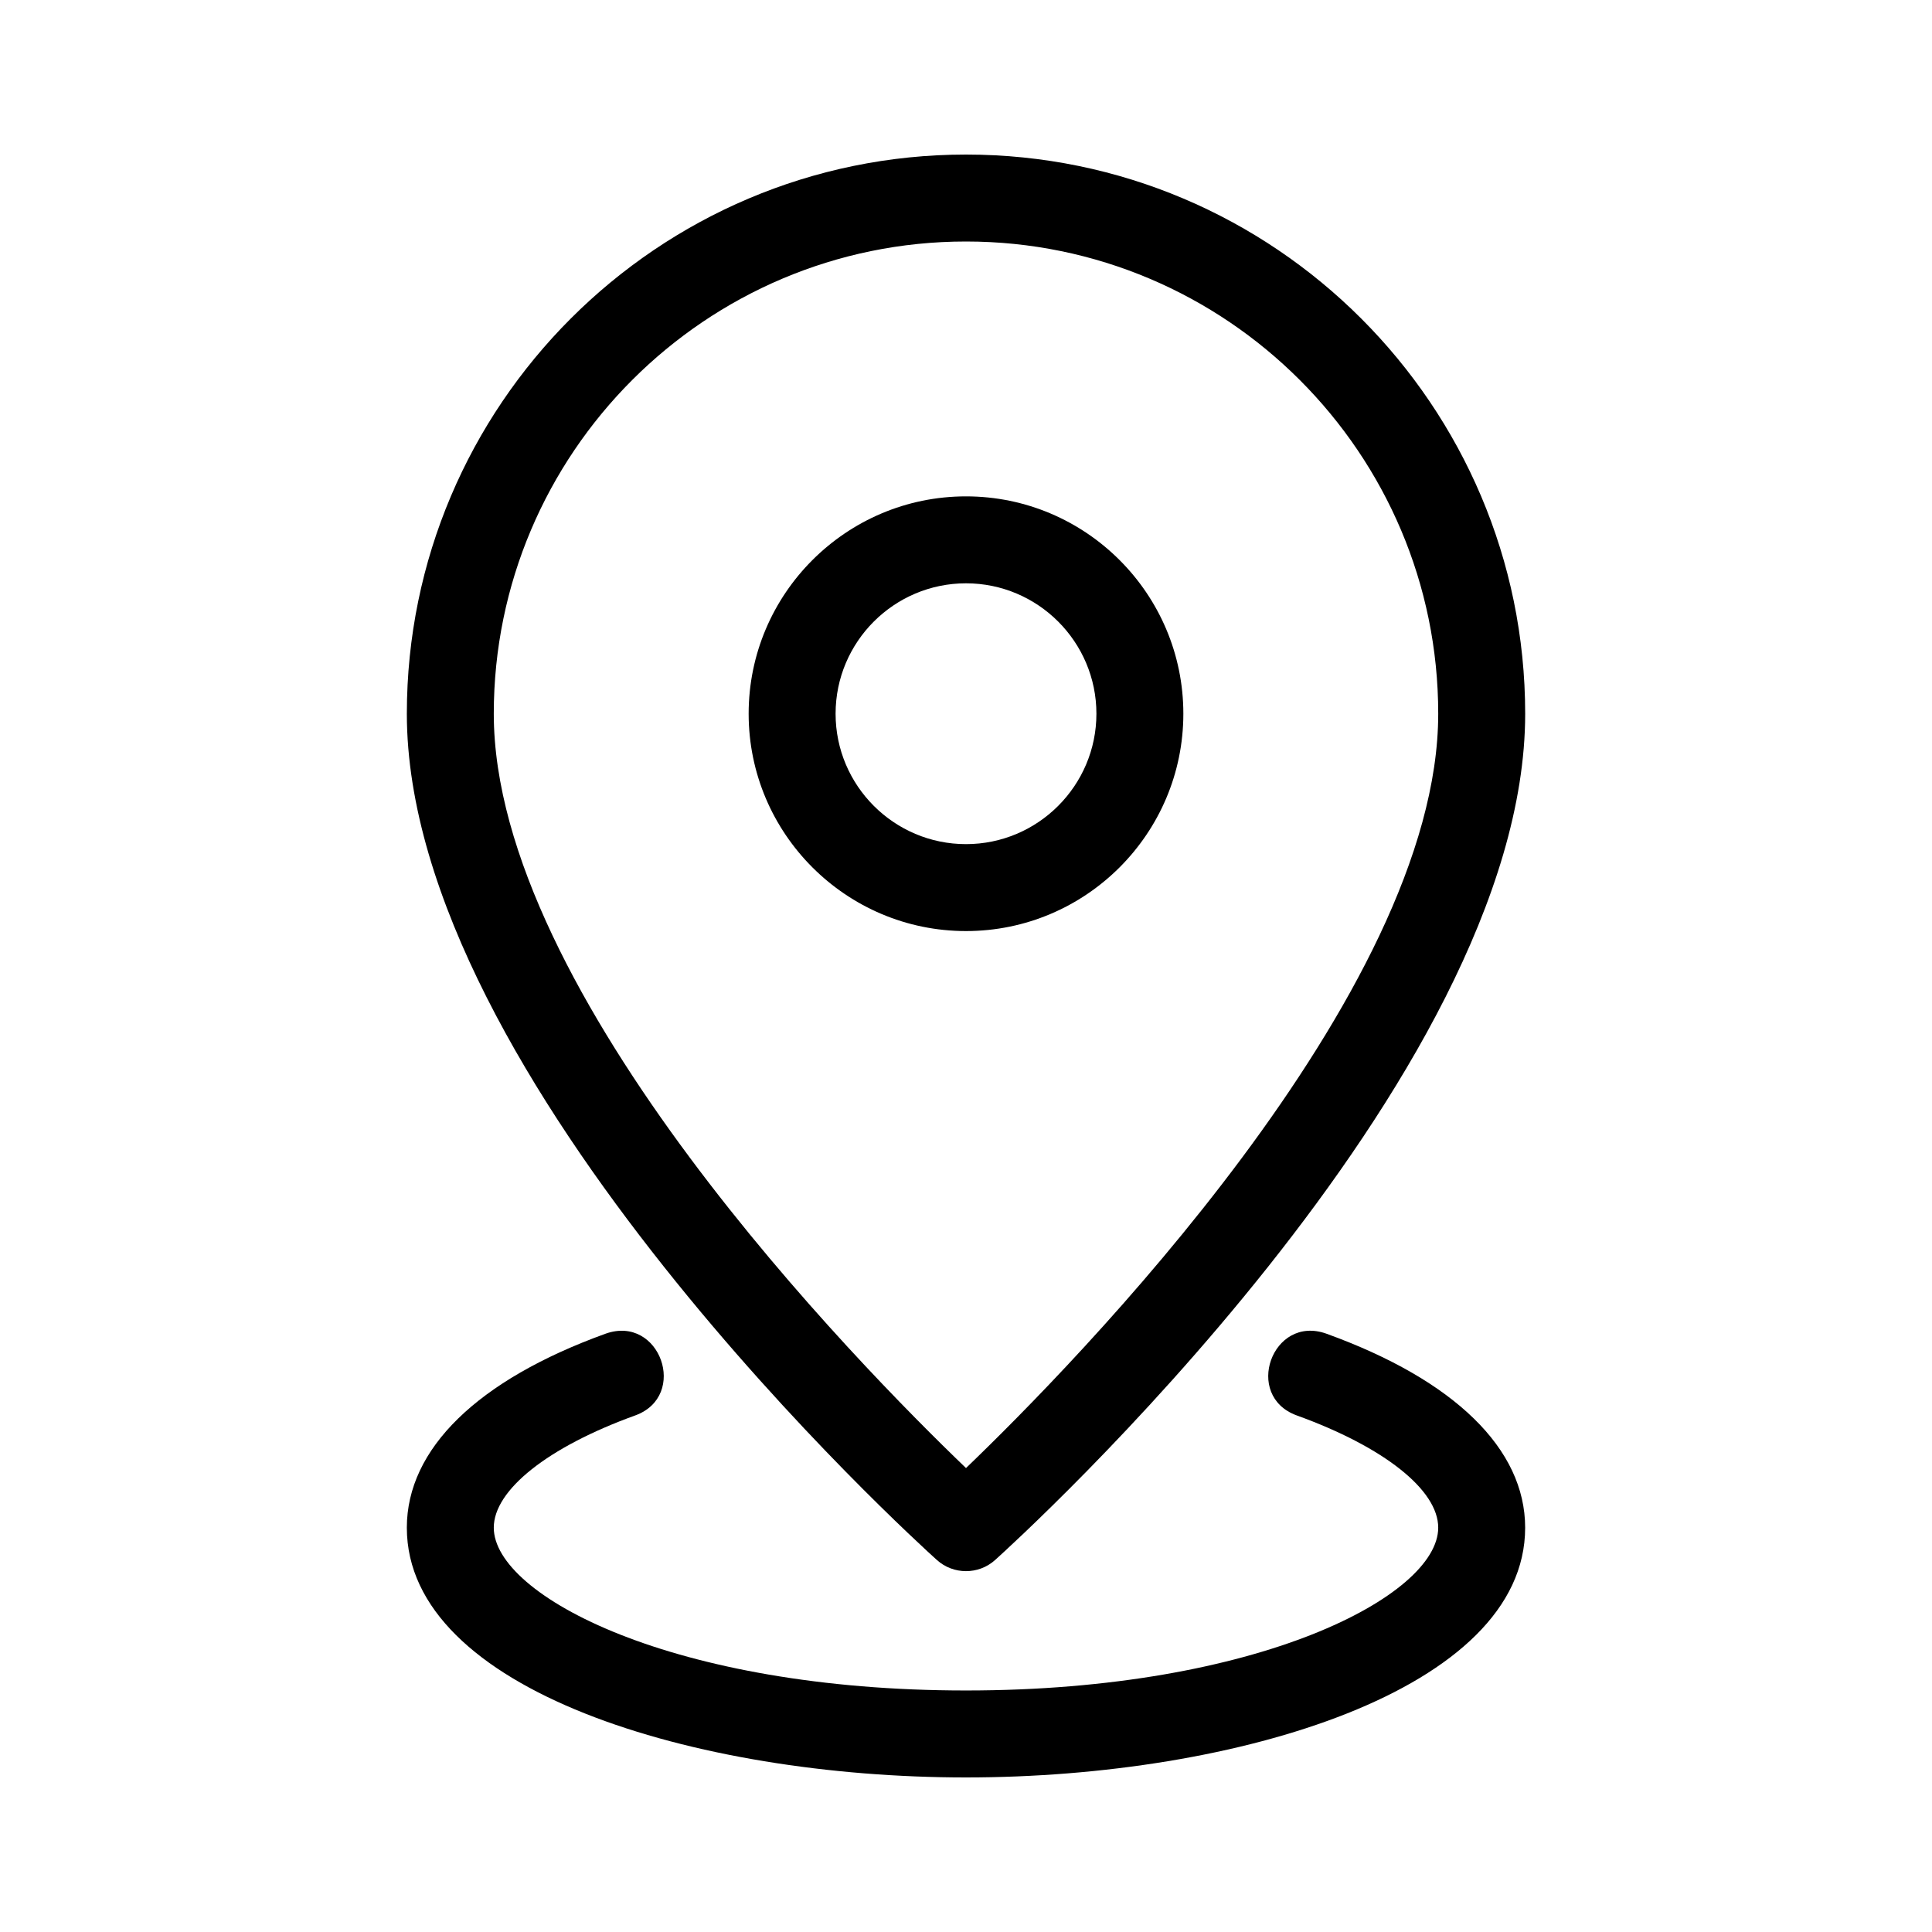
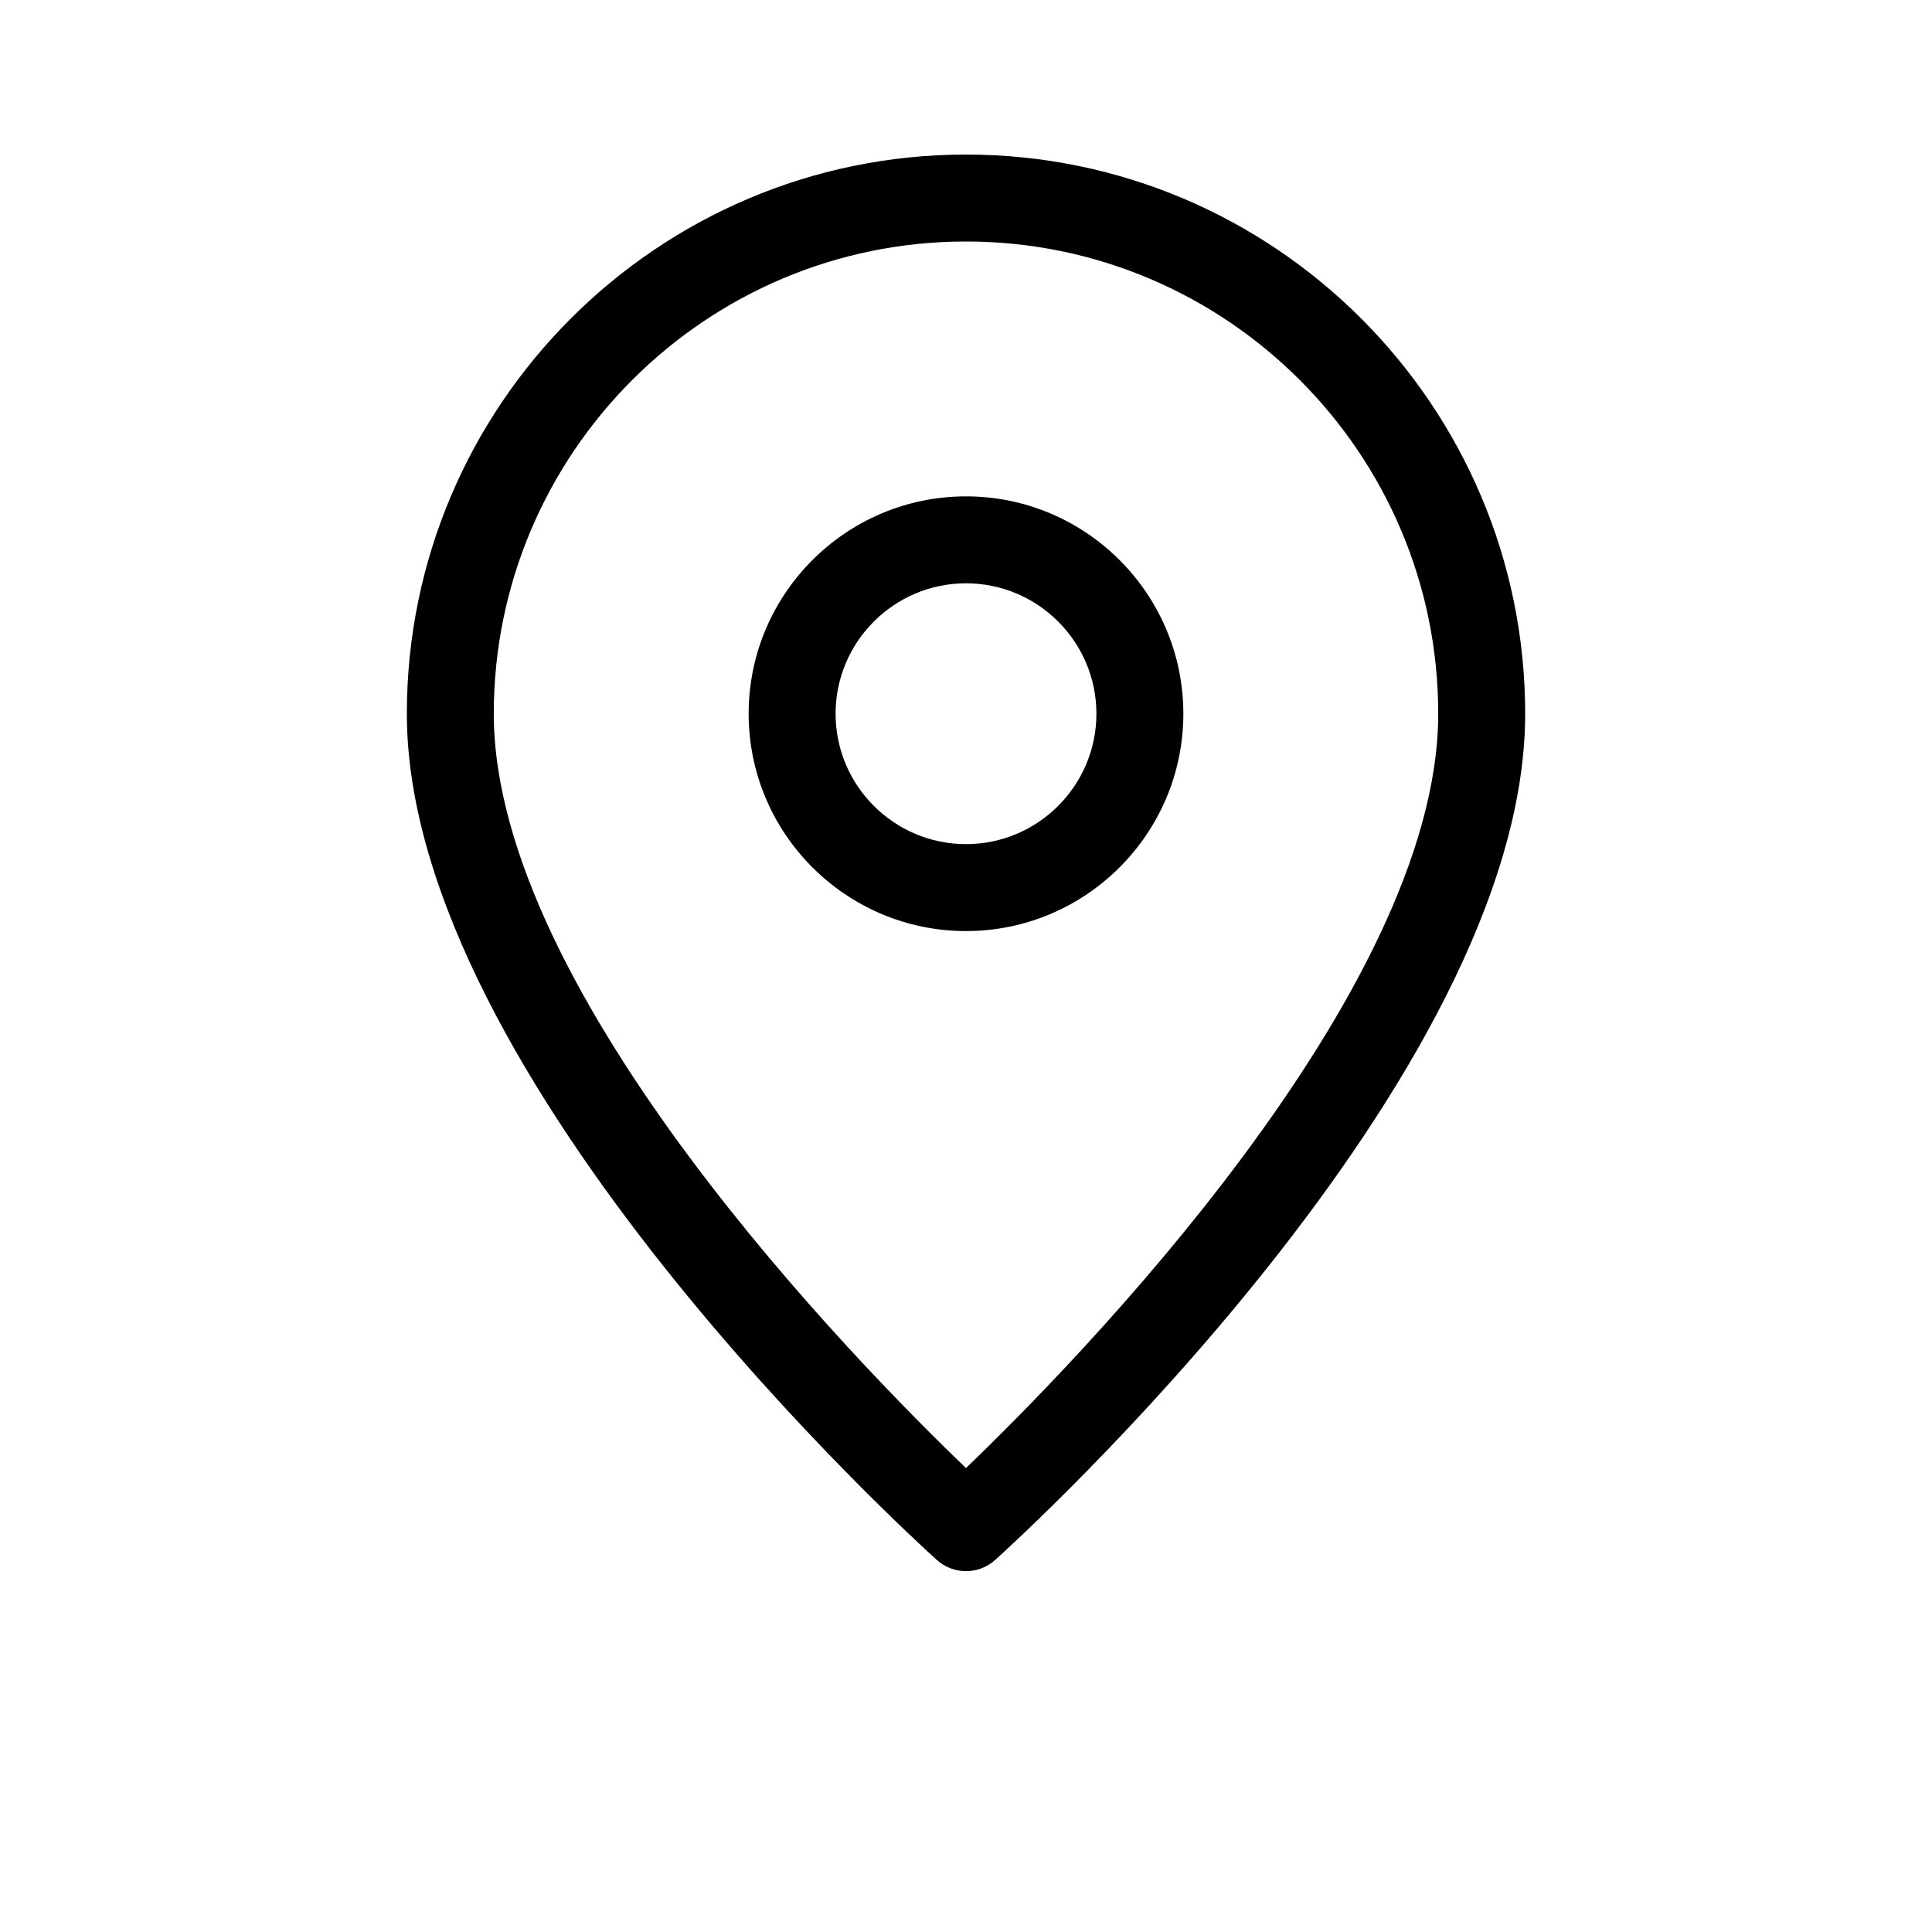
<svg xmlns="http://www.w3.org/2000/svg" version="1.1" width="512" height="512" x="0" y="0" viewBox="0 0 100 100" style="enable-background:new 0 0 512 512" xml:space="preserve" class="">
  <g>
    <path d="m48.494 80.746c.847.763 2.151.775 3.012 0 1.119-1.008 27.437-24.898 27.437-43.803-.001-15.96-12.985-28.943-28.943-28.943s-28.942 12.983-28.942 28.942c0 18.906 26.317 42.796 27.436 43.804zm1.506-68.246c13.477 0 24.442 10.964 24.442 24.442 0 14.503-18.905 33.727-24.442 39.044-5.54-5.316-24.442-24.527-24.442-39.044 0-13.478 10.965-24.442 24.442-24.442z" fill="#000000" data-original="#000000" class="" />
    <path d="m61.25 36.942c0-6.204-5.048-11.25-11.25-11.25s-11.25 5.046-11.25 11.25 5.048 11.25 11.25 11.25 11.25-5.046 11.25-11.25zm-18 0c0-3.722 3.029-6.75 6.75-6.75s6.75 3.028 6.75 6.75-3.029 6.75-6.75 6.75-6.75-3.027-6.75-6.75z" fill="#000000" data-original="#000000" class="" />
-     <path d="m68.653 69.031c-2.804-1.003-4.318 3.223-1.529 4.233 4.515 1.632 7.318 3.857 7.318 5.808 0 3.519-9.299 8.427-24.442 8.427s-24.442-4.909-24.442-8.427c0-1.951 2.804-4.176 7.318-5.808 2.783-1.008 1.283-5.233-1.529-4.233-6.636 2.399-10.289 5.965-10.289 10.042 0 8.396 14.912 12.927 28.942 12.927s28.942-4.531 28.942-12.927c0-4.077-3.653-7.642-10.289-10.042z" fill="#000000" data-original="#000000" class="" />
  </g>
</svg>